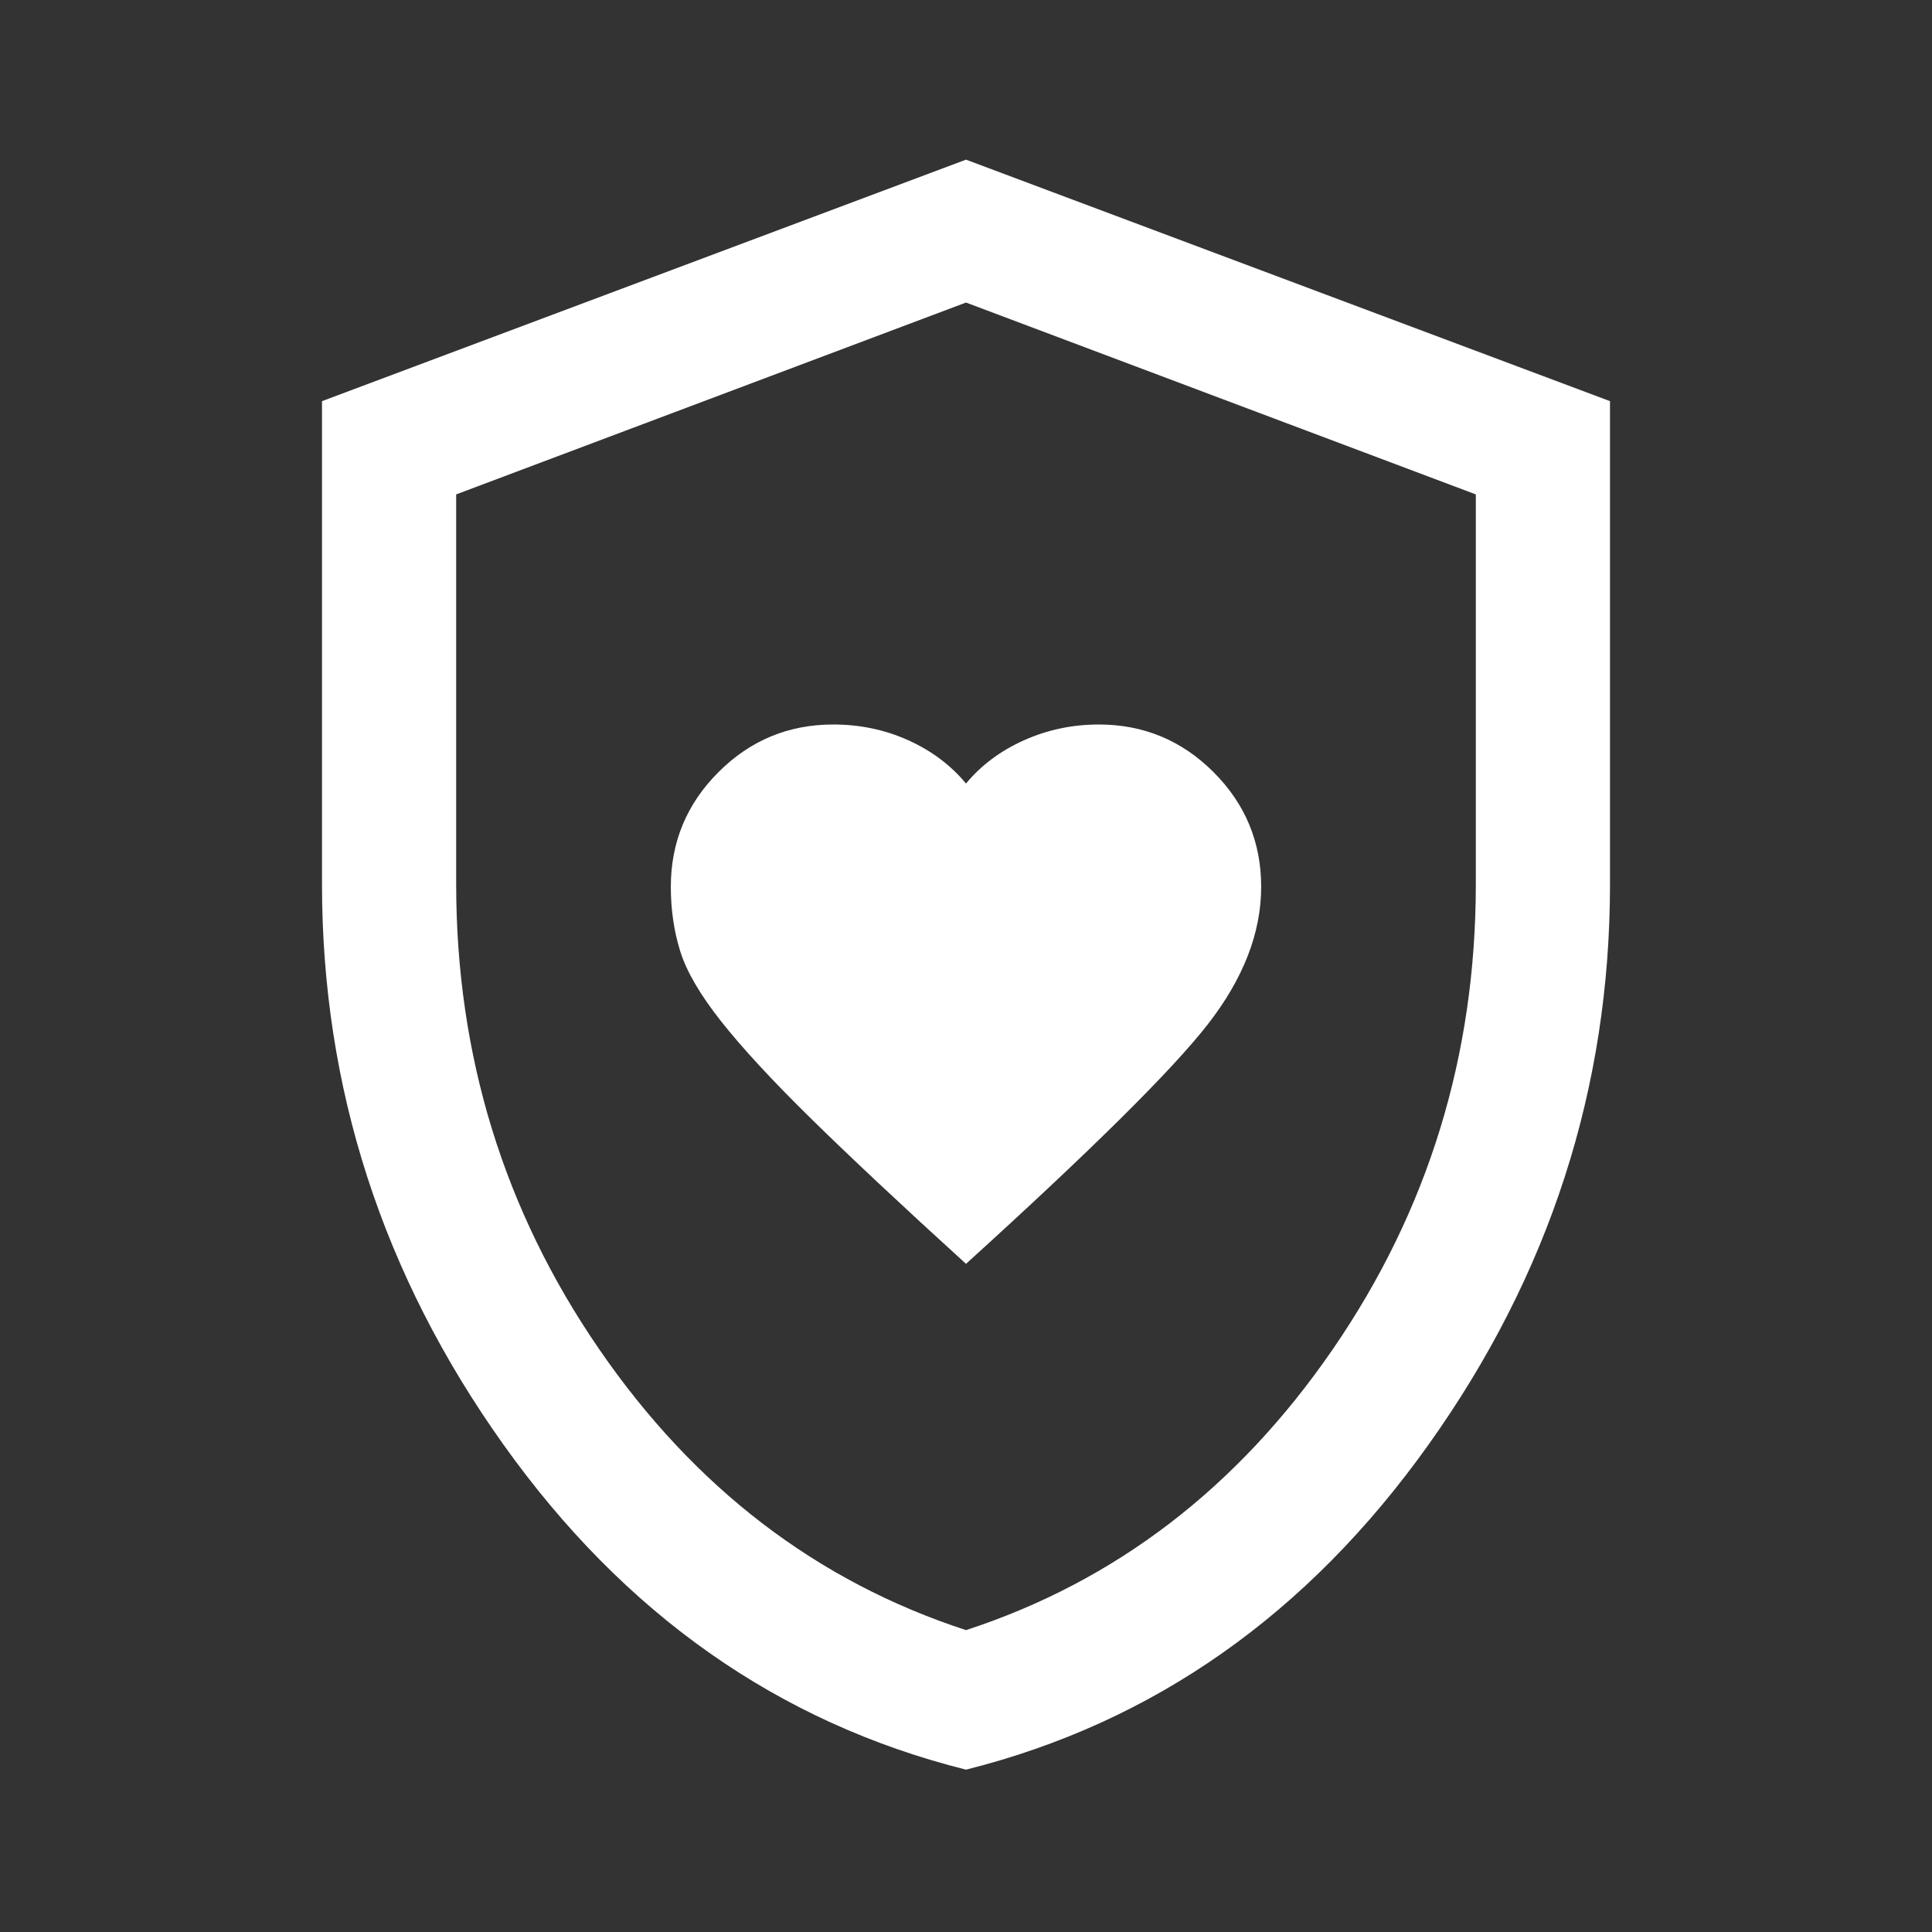
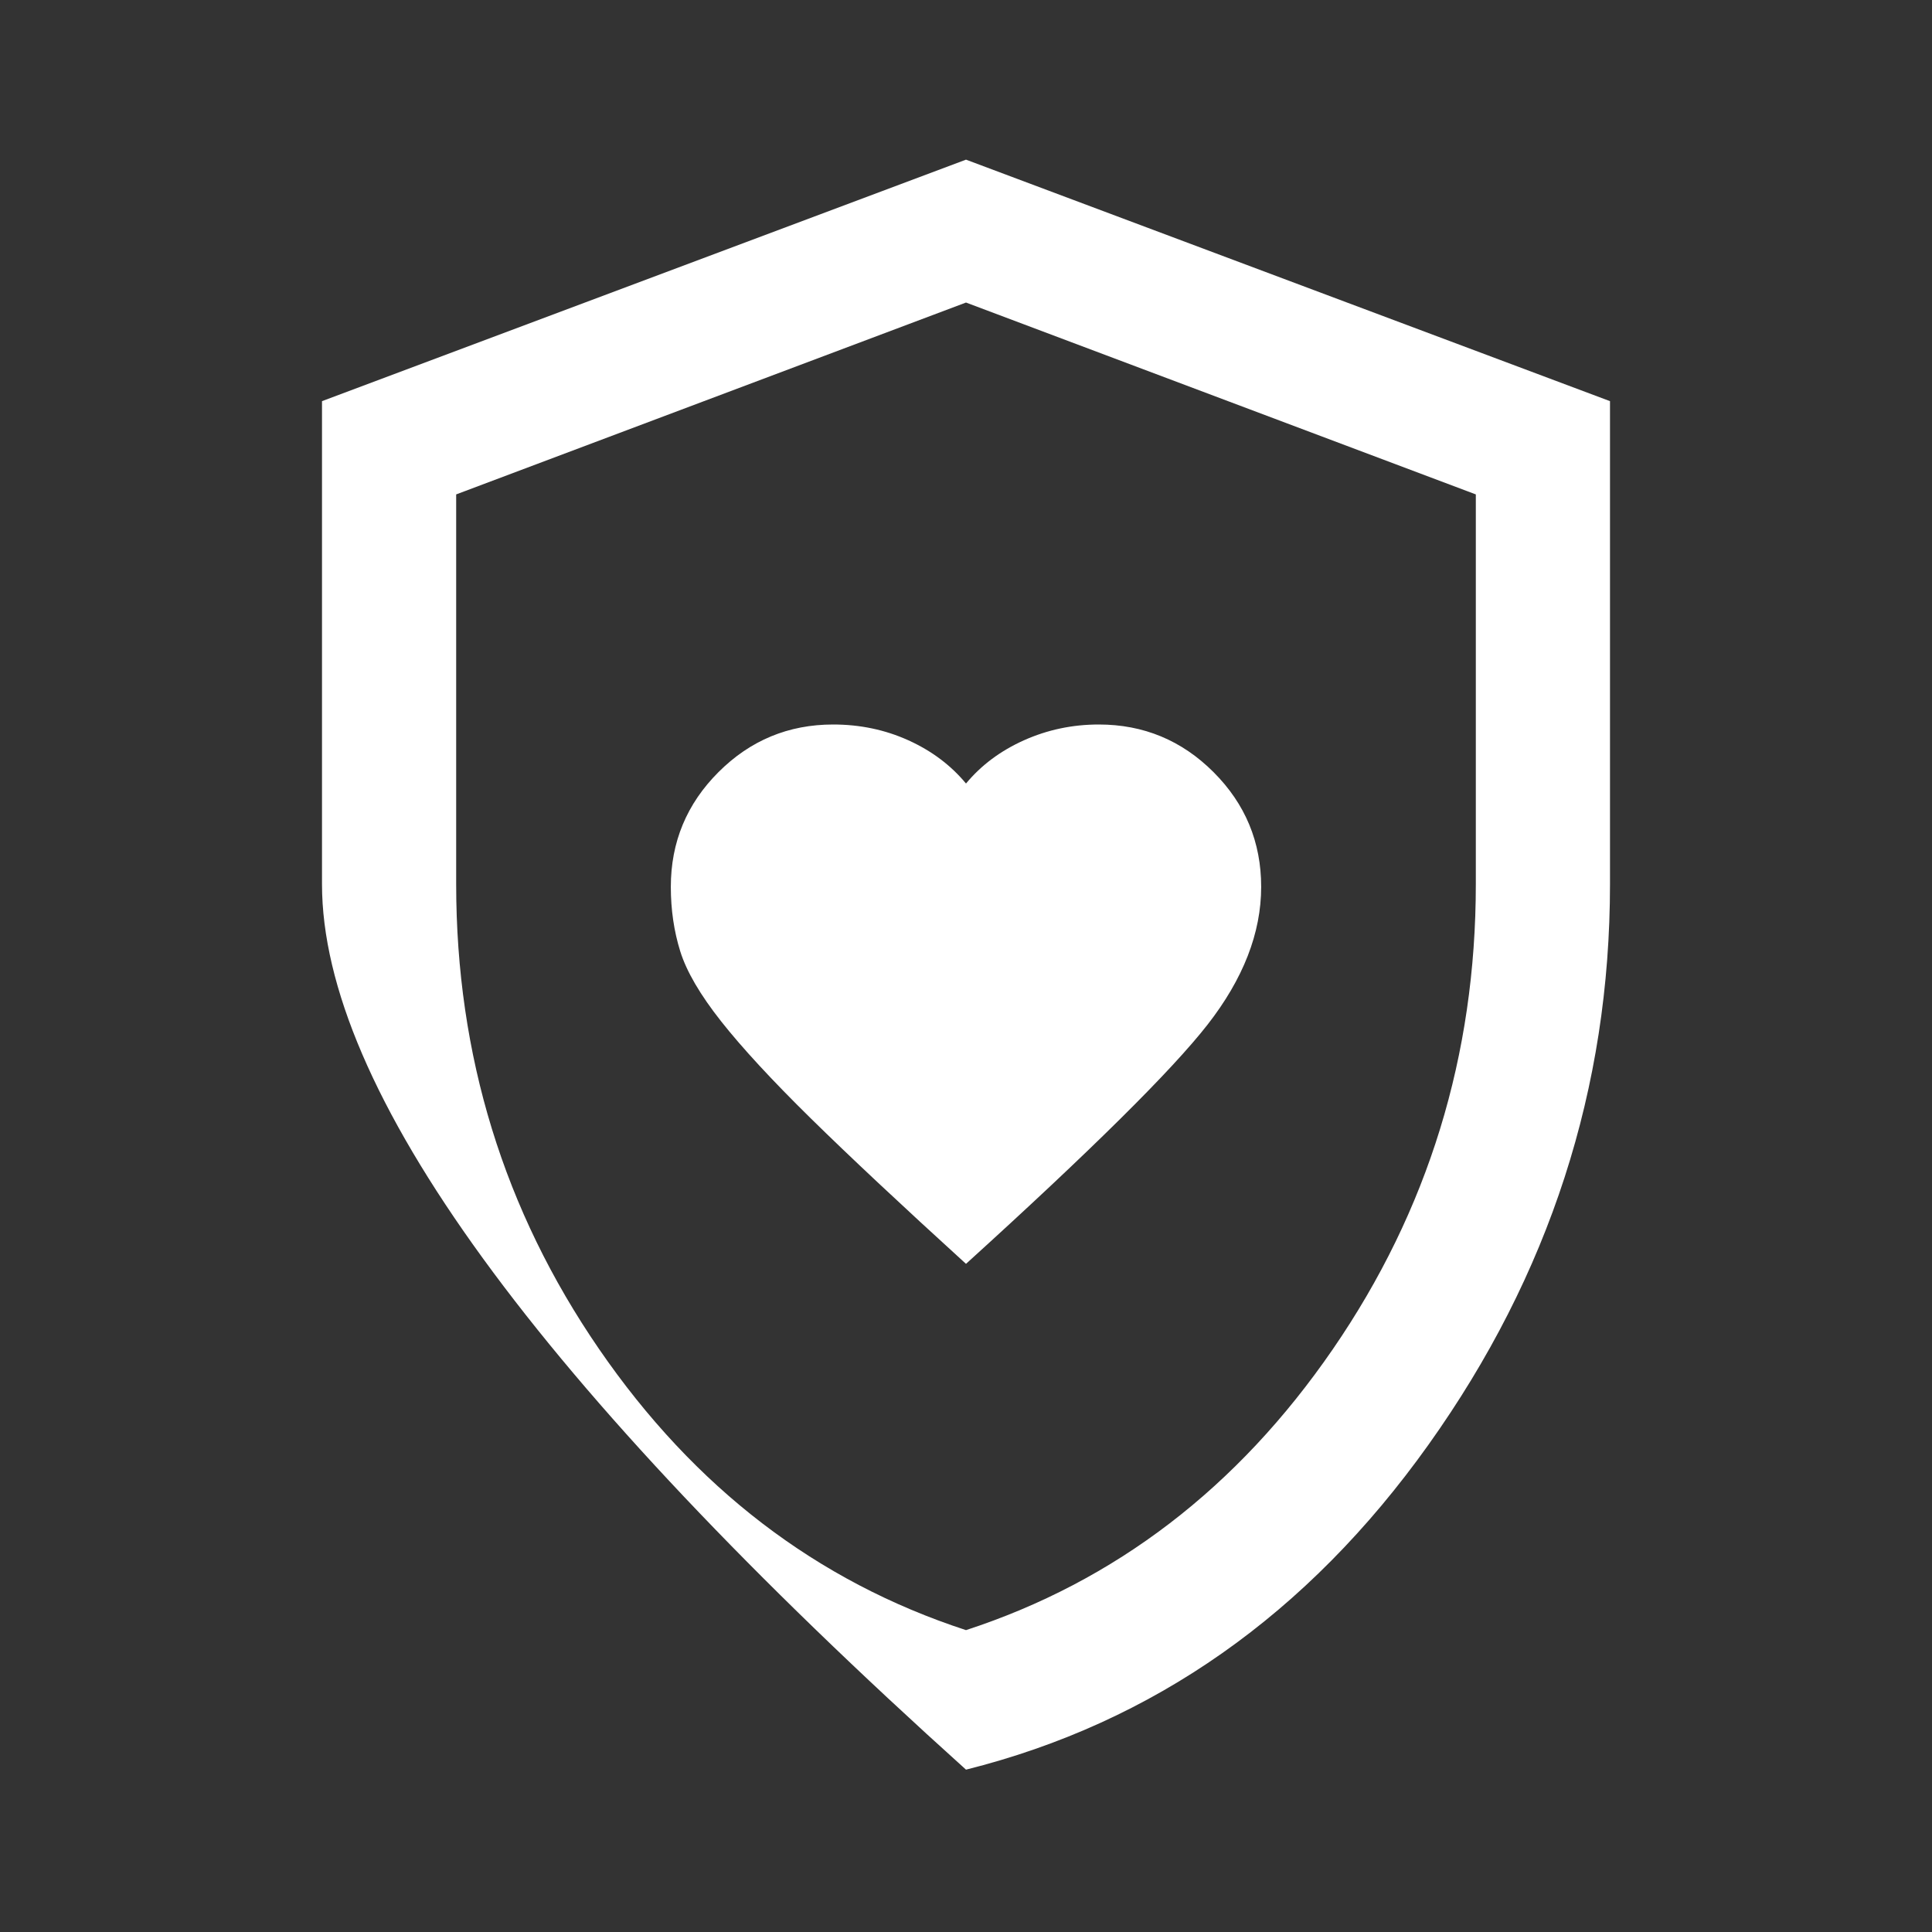
<svg xmlns="http://www.w3.org/2000/svg" height="40px" viewBox="0 -960 960 960" width="40px" fill="#FFFFFF">
  <rect x="0" y="-960" width="960" height="960" fill="#333333" stroke="none" />
-   <path d="M480-332q93.33-84.67 120-118.83 26.67-34.17 26.67-68.5 0-33.34-23.67-57Q579.33-600 546-600q-19.67 0-37.17 7.83-17.5 7.84-28.83 21.5-11.33-13.66-28.67-21.5Q434-600 414-600q-33.33 0-57 23.67-23.67 23.66-23.67 57 0 17 4.67 32t20.33 34.83q15.67 19.83 44.5 48.17Q431.67-376 480-332Zm0 251.33q-139.67-35-229.83-161.5Q160-368.67 160-520.67v-240l320-120 320 120v240q0 152-90.17 278.5Q619.67-115.67 480-80.67Zm0-69.33q111.33-36.33 182.33-139.67 71-103.33 71-231v-193.66L480-809.67l-253.33 95.34v193.66q0 127.67 71 231Q368.67-186.33 480-150Zm0-330Z" />
+   <path d="M480-332q93.33-84.67 120-118.83 26.67-34.17 26.67-68.5 0-33.34-23.67-57Q579.33-600 546-600q-19.67 0-37.17 7.83-17.5 7.84-28.83 21.5-11.33-13.66-28.67-21.5Q434-600 414-600q-33.33 0-57 23.67-23.67 23.66-23.67 57 0 17 4.67 32t20.33 34.83q15.67 19.83 44.5 48.17Q431.67-376 480-332Zm0 251.33Q160-368.67 160-520.67v-240l320-120 320 120v240q0 152-90.17 278.5Q619.67-115.67 480-80.67Zm0-69.33q111.33-36.33 182.33-139.67 71-103.33 71-231v-193.66L480-809.67l-253.33 95.34v193.66q0 127.67 71 231Q368.67-186.33 480-150Zm0-330Z" />
</svg>